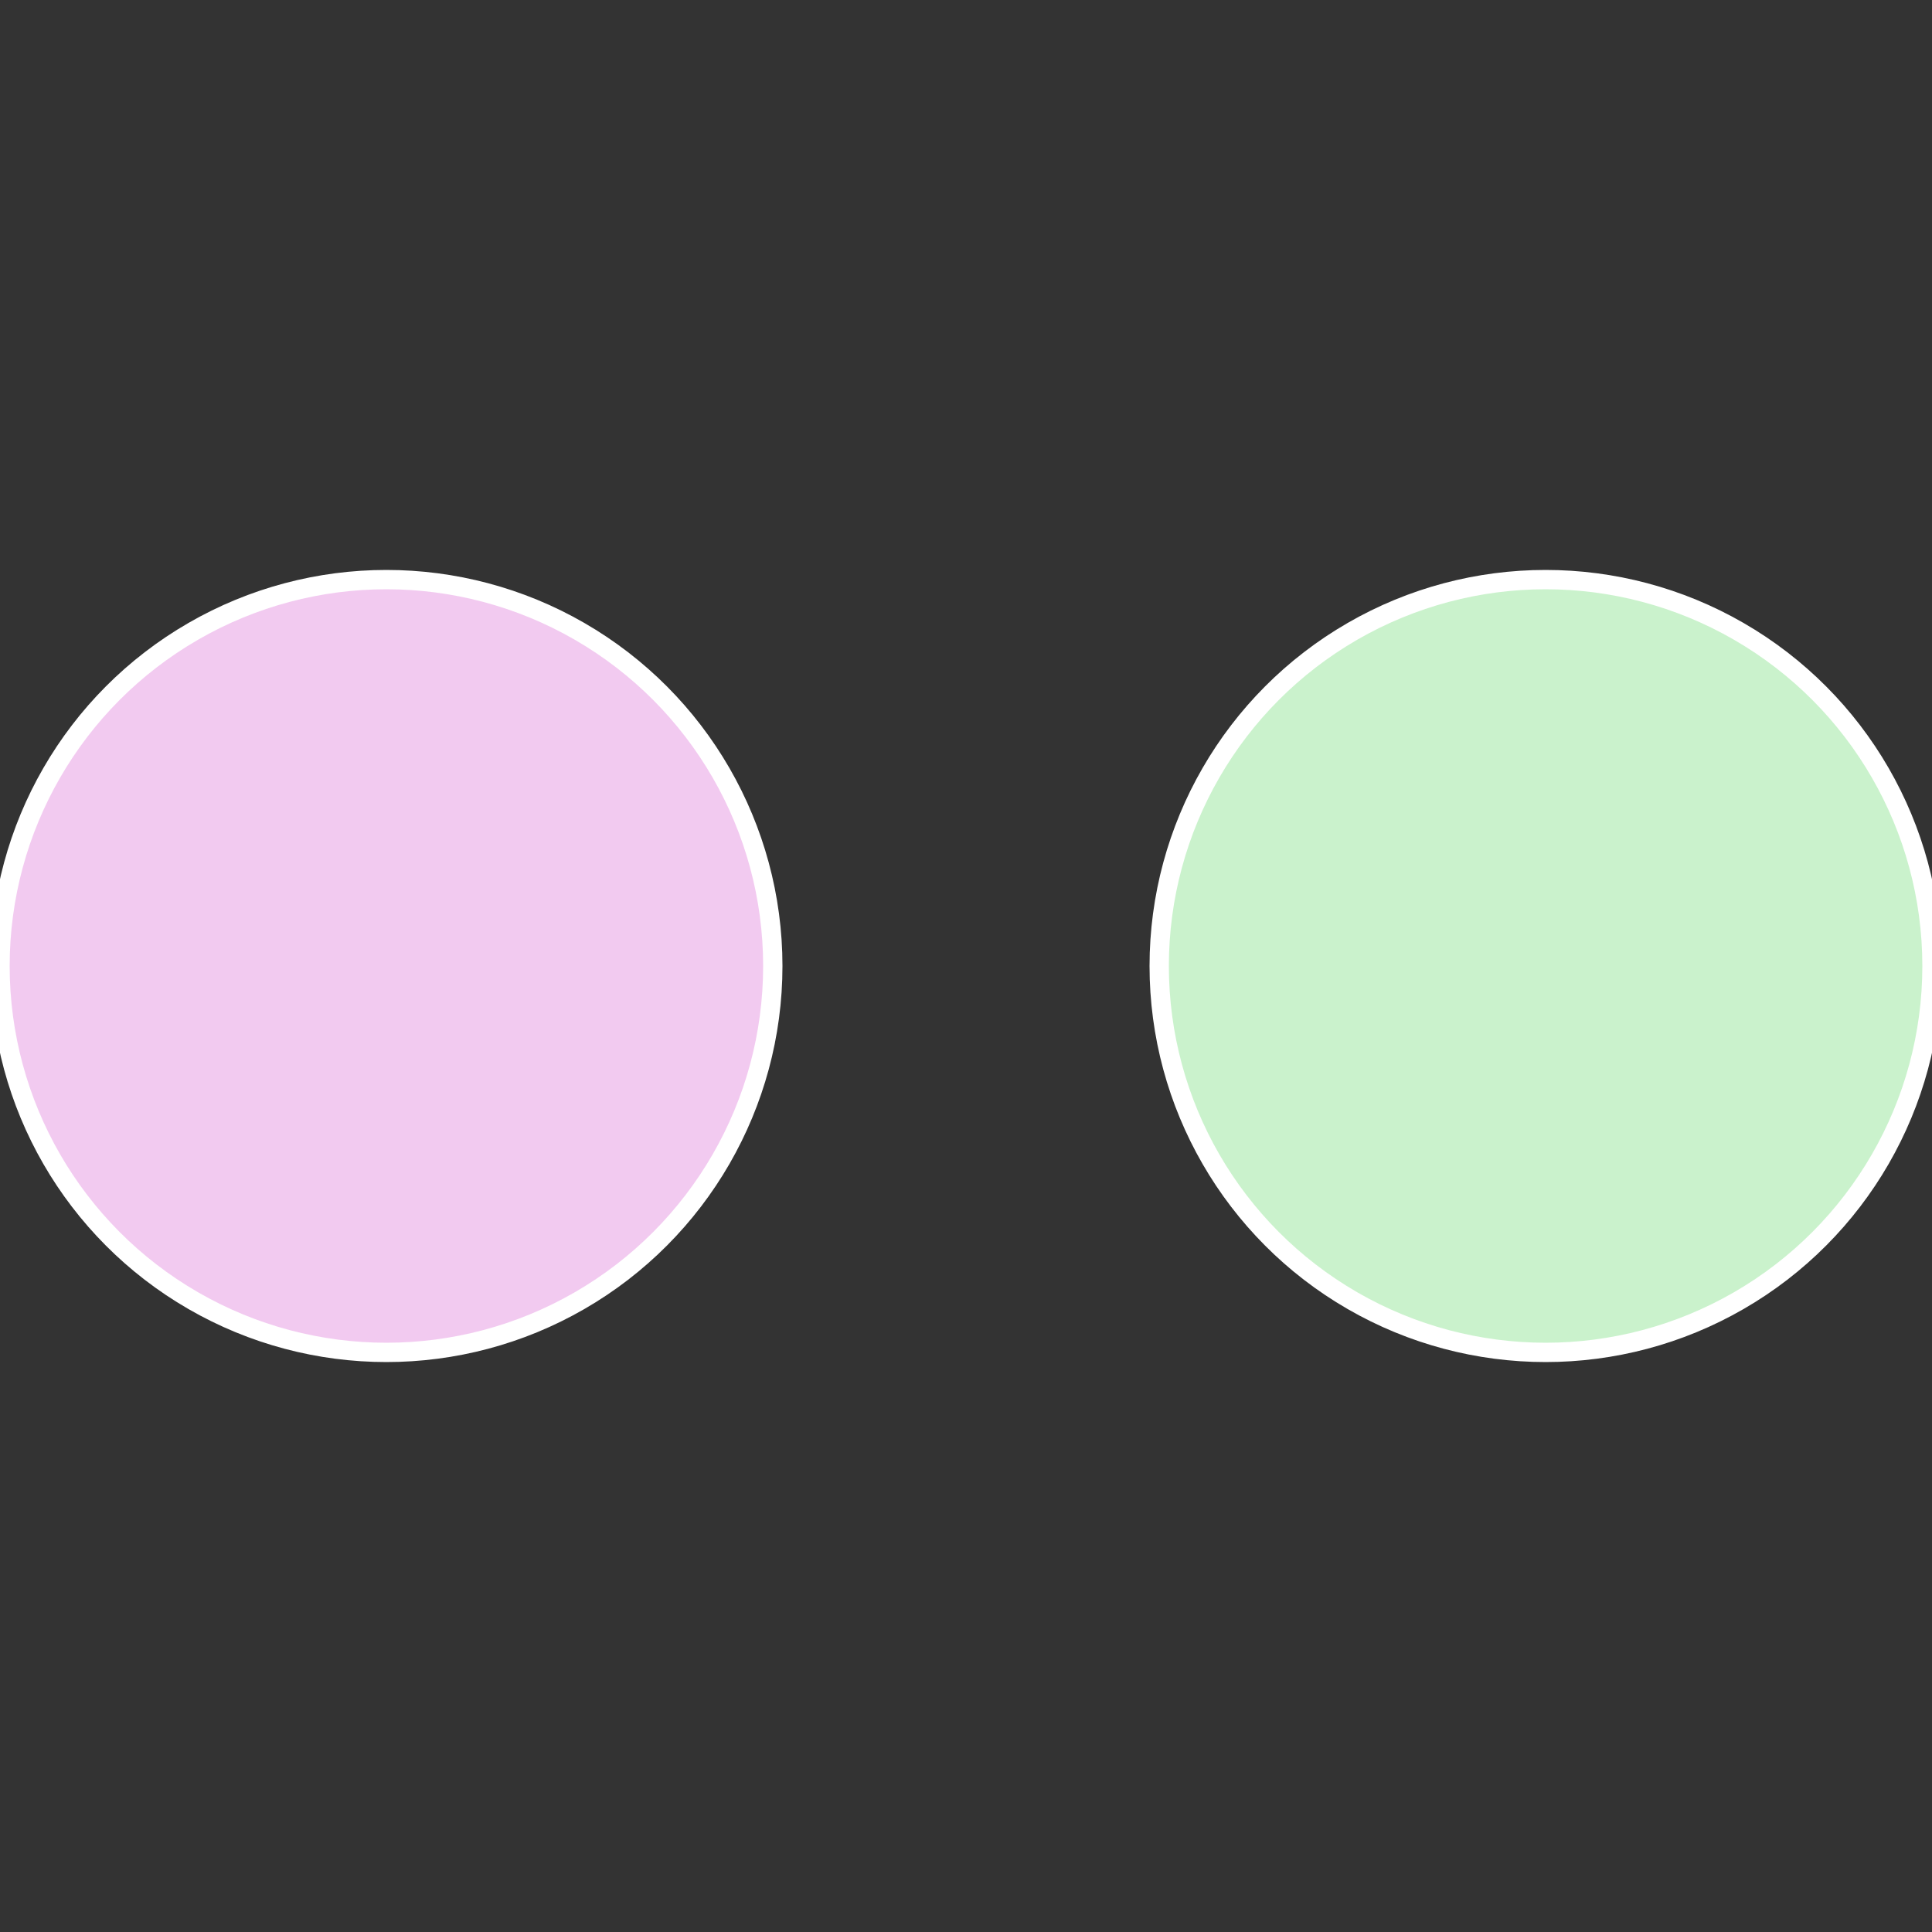
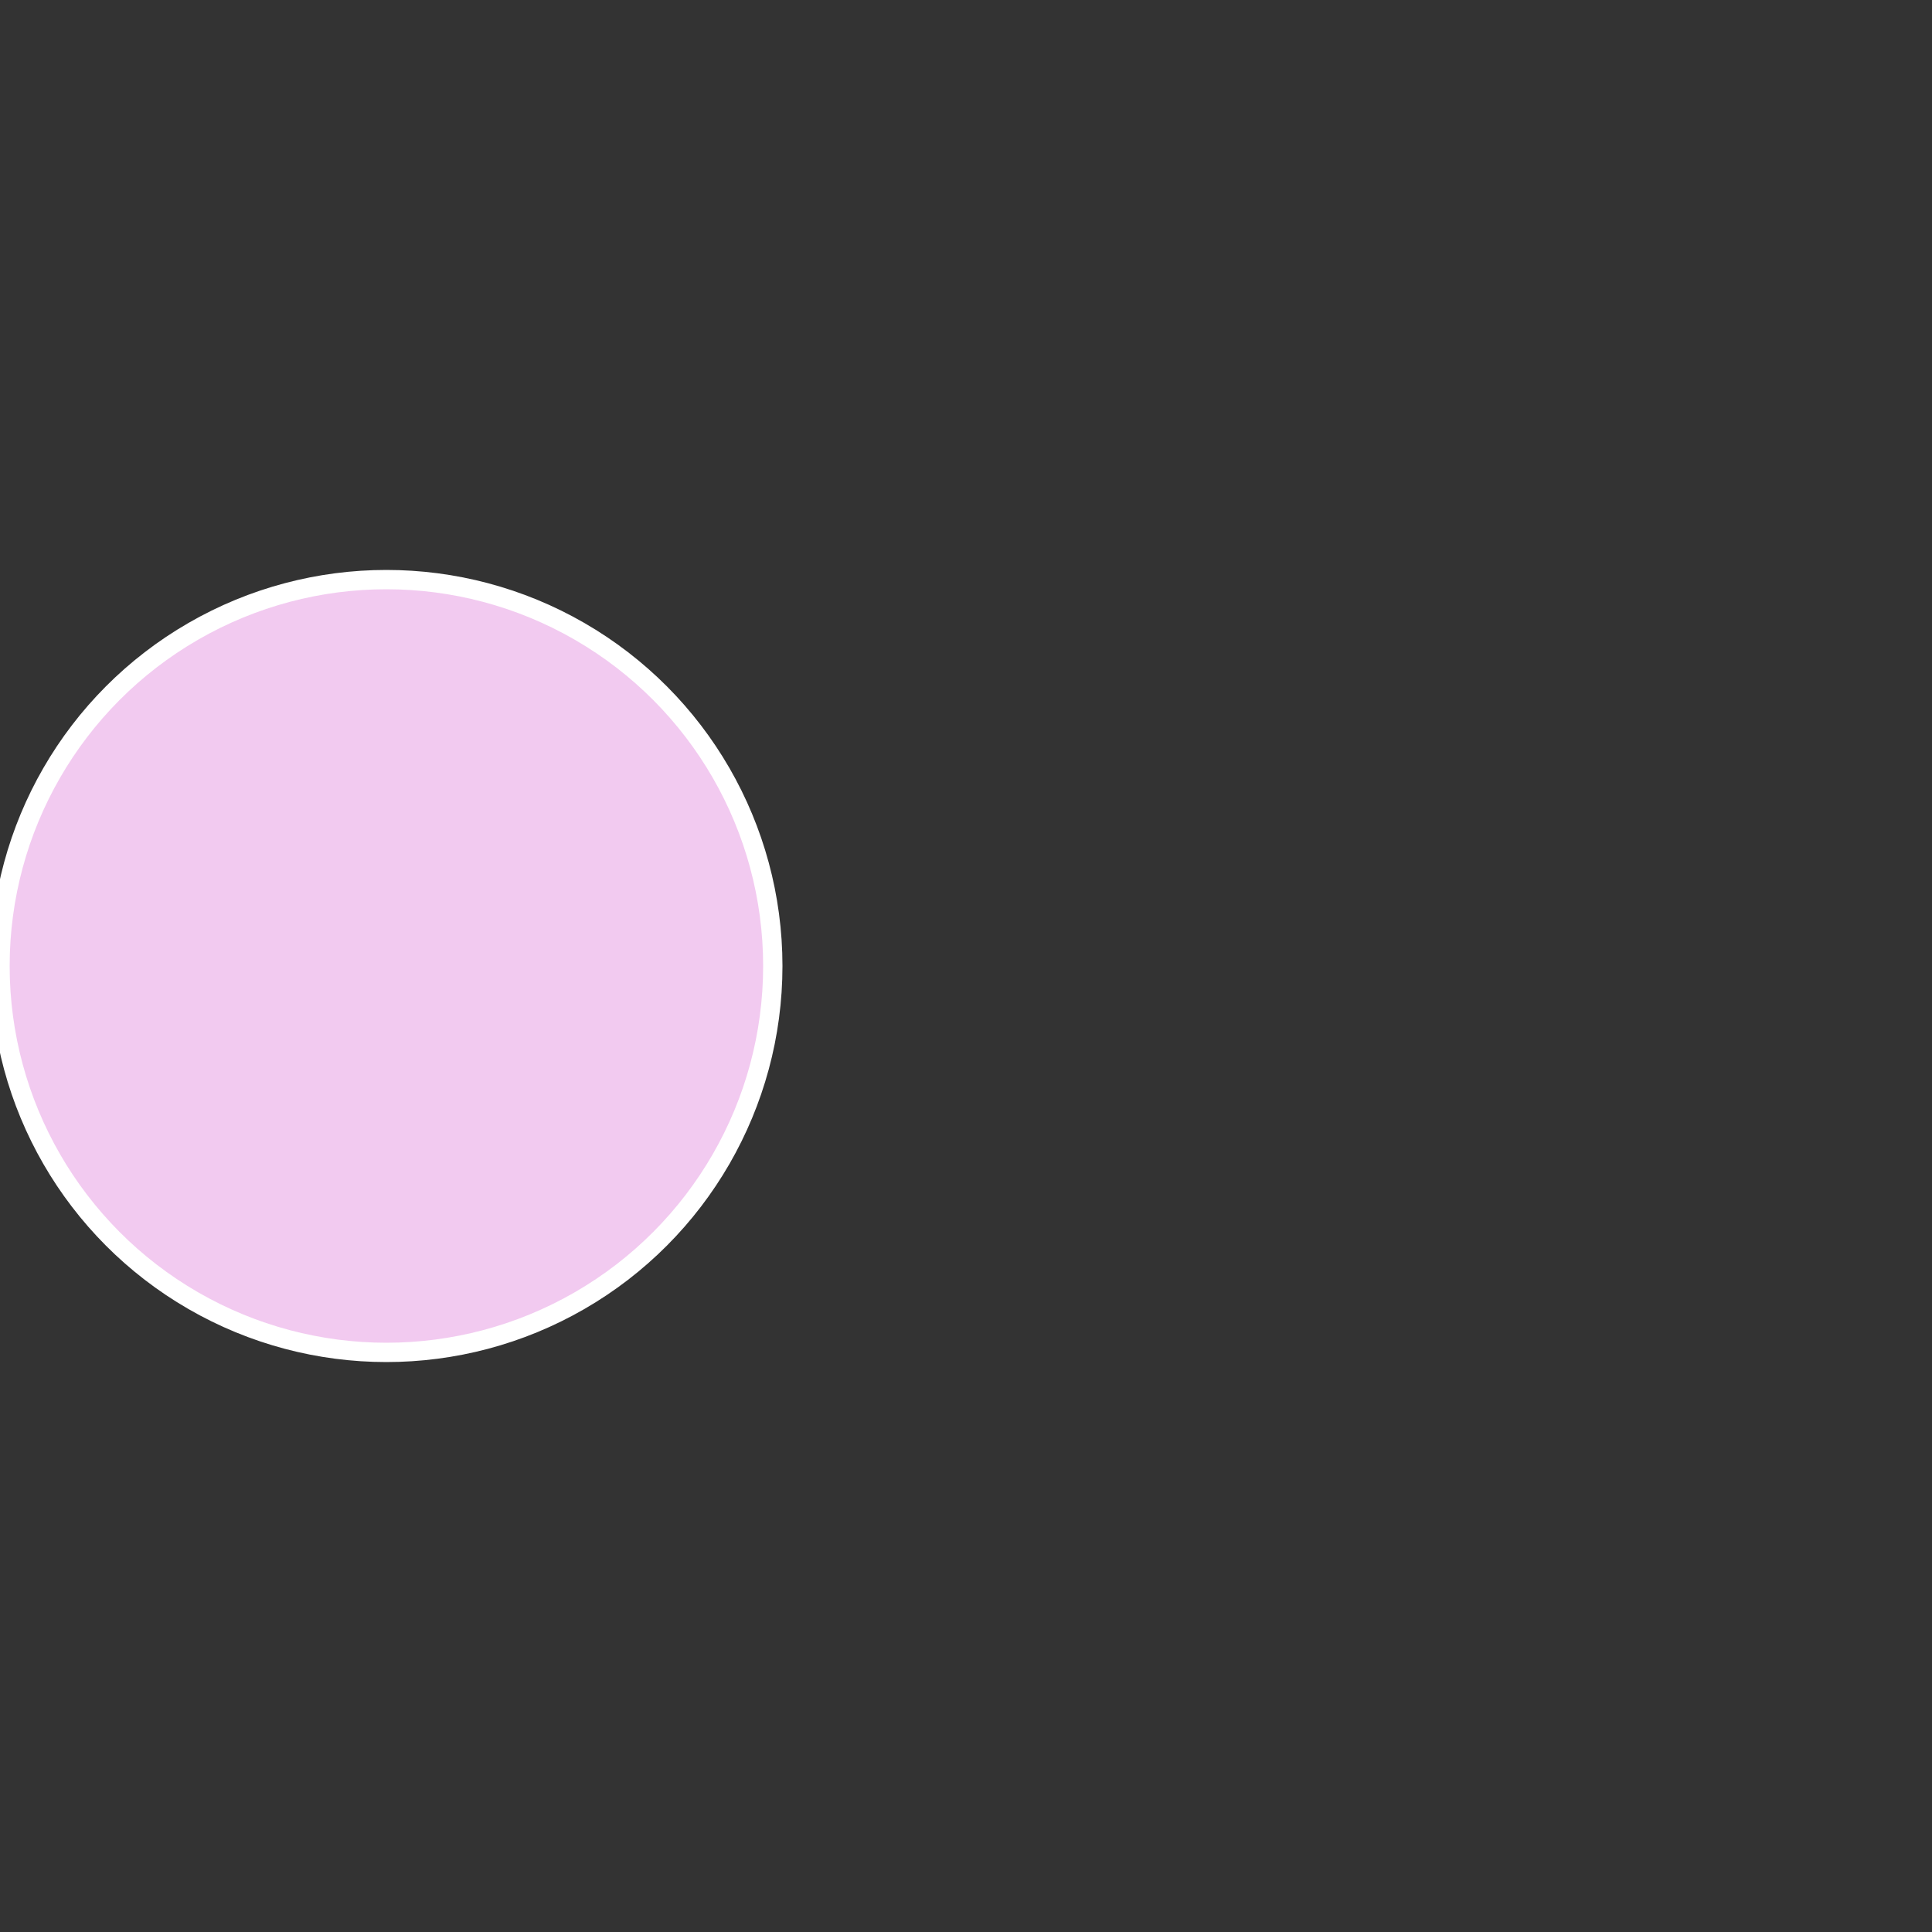
<svg xmlns="http://www.w3.org/2000/svg" width="500" height="500" viewBox="-1 -1 2 2">
  <rect x="-1" y="-1" width="2" height="2" fill="#333333" stroke="none" />
-   <circle cx="0.6" cy="0" r="0.4" fill="#caf2cc" stroke="#fff" stroke-width="1%" />
  <circle cx="-0.6" cy="7.3478807948841E-17" r="0.4" fill="#f2caf0" stroke="#fff" stroke-width="1%" />
</svg>